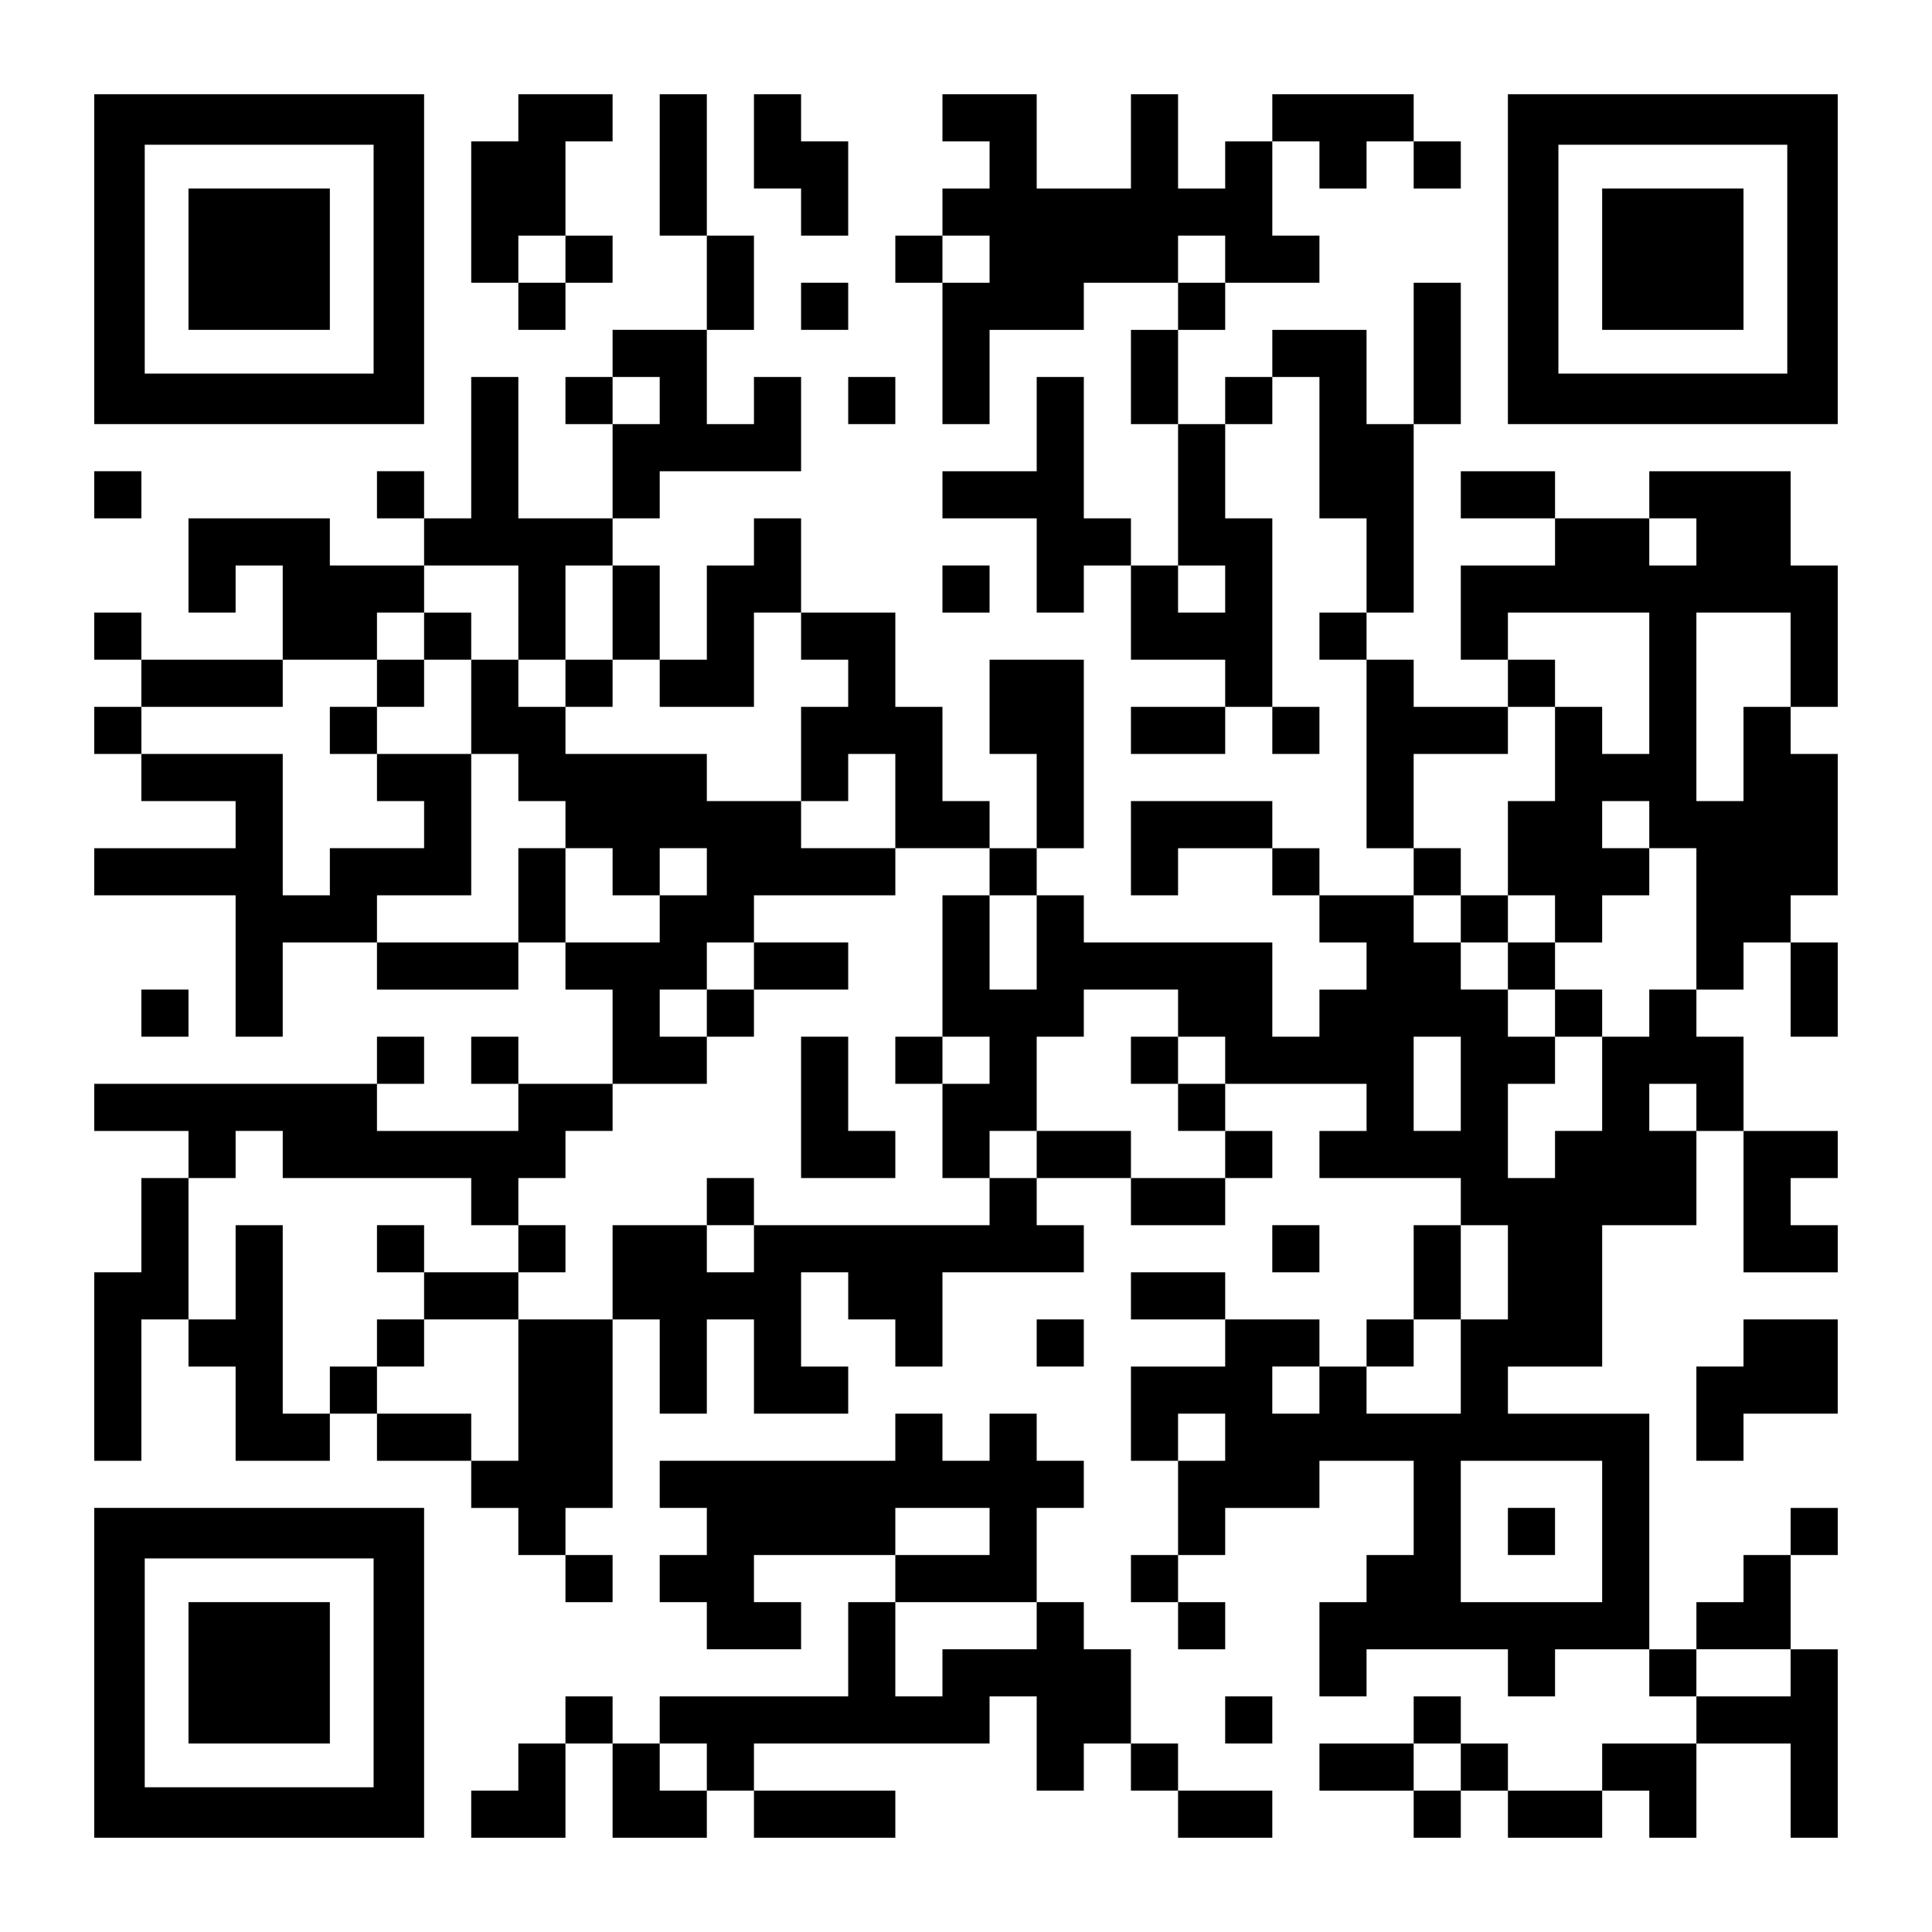
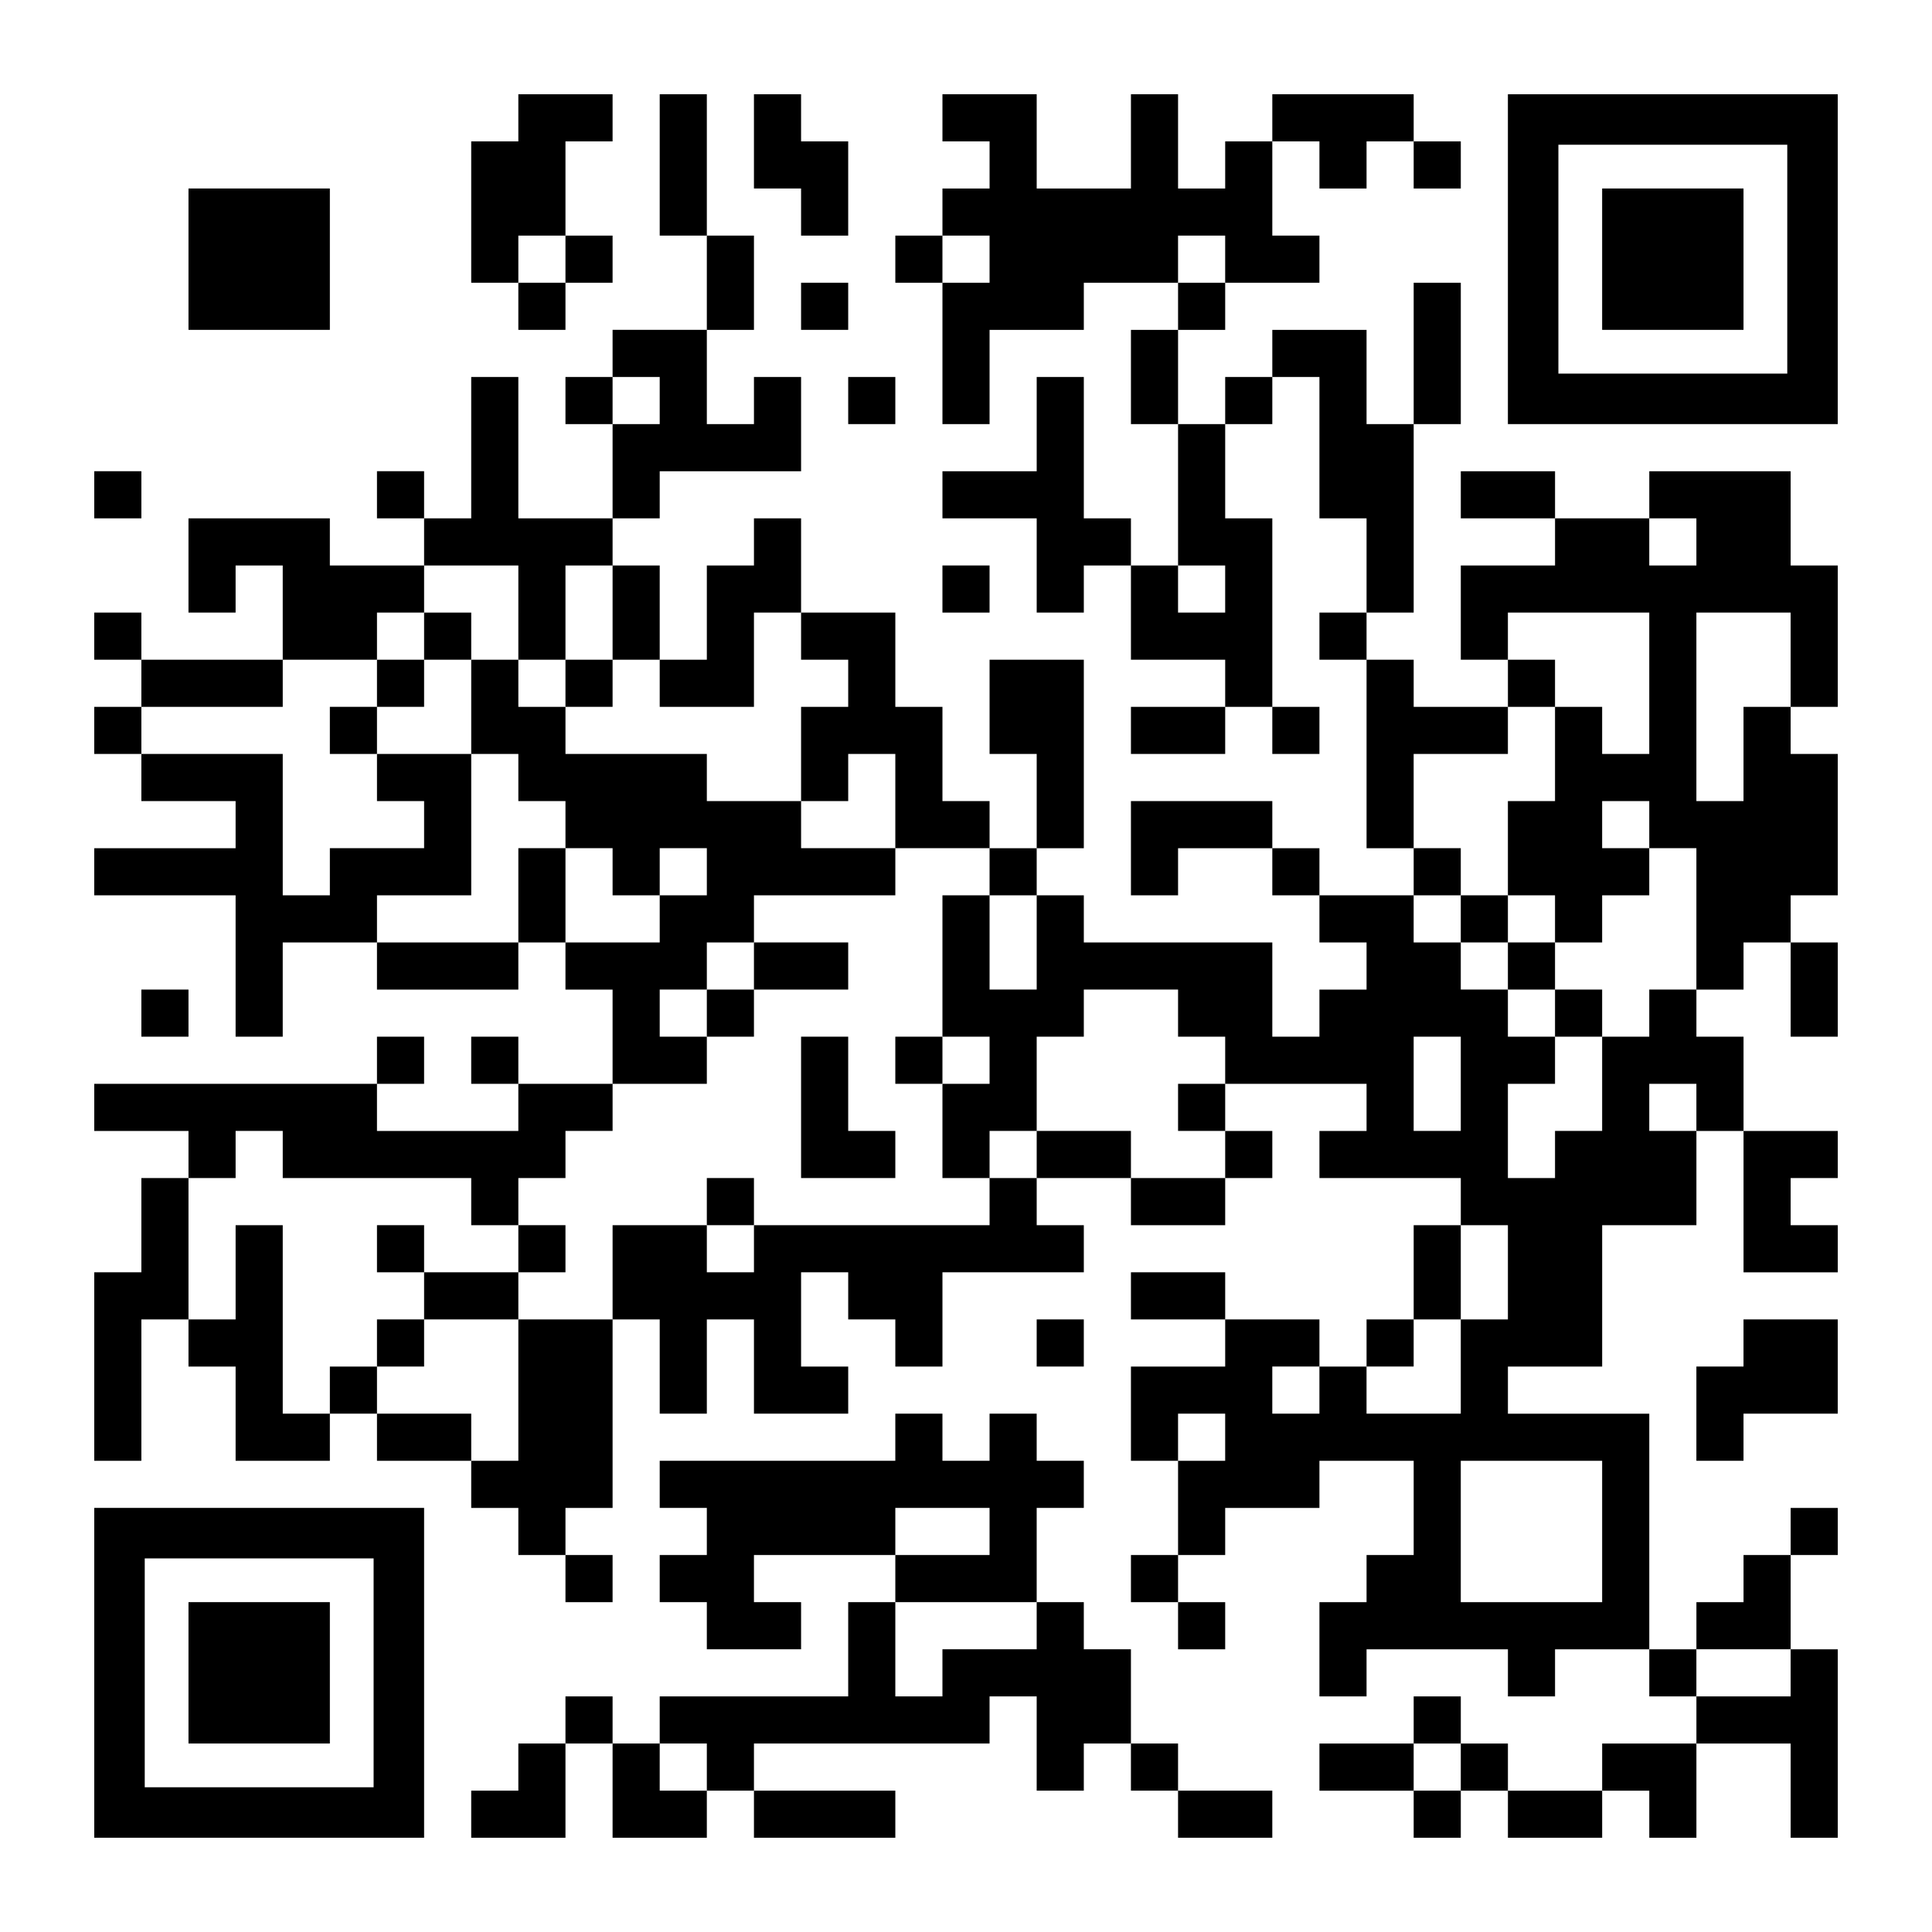
<svg xmlns="http://www.w3.org/2000/svg" version="1.0" width="1148px" height="1148px" viewBox="0 0 1148 1148" preserveAspectRatio="xMidYMid meet">
  <g transform="translate(0,1148) scale(0.1,-0.1)" fill="#000000" stroke="none">
-     <path d="M560 9940 l0 -980 980 0 980 0 0 980 0 980 -980 0 -980 0 0 -980z m1660 0 l0 -680 -680 0 -680 0 0 680 0 680 680 0 680 0 0 -680z" />
    <path d="M1120 9940 l0 -420 420 0 420 0 0 420 0 420 -420 0 -420 0 0 -420z" />
    <path d="M3080 10780 l0 -140 -140 0 -140 0 0 -420 0 -420 140 0 140 0 0 -140 0 -140 140 0 140 0 0 140 0 140 140 0 140 0 0 140 0 140 -140 0 -140 0 0 280 0 280 140 0 140 0 0 140 0 140 -280 0 -280 0 0 -140z m280 -840 l0 -140 -140 0 -140 0 0 140 0 140 140 0 140 0 0 -140z" />
    <path d="M3920 10500 l0 -420 140 0 140 0 0 -280 0 -280 -280 0 -280 0 0 -140 0 -140 -140 0 -140 0 0 -140 0 -140 140 0 140 0 0 -280 0 -280 -280 0 -280 0 0 420 0 420 -140 0 -140 0 0 -420 0 -420 -140 0 -140 0 0 140 0 140 -140 0 -140 0 0 -140 0 -140 140 0 140 0 0 -140 0 -140 -280 0 -280 0 0 140 0 140 -420 0 -420 0 0 -280 0 -280 140 0 140 0 0 140 0 140 140 0 140 0 0 -280 0 -280 -420 0 -420 0 0 140 0 140 -140 0 -140 0 0 -140 0 -140 140 0 140 0 0 -140 0 -140 -140 0 -140 0 0 -140 0 -140 140 0 140 0 0 -140 0 -140 280 0 280 0 0 -140 0 -140 -420 0 -420 0 0 -140 0 -140 420 0 420 0 0 -420 0 -420 140 0 140 0 0 280 0 280 280 0 280 0 0 -140 0 -140 420 0 420 0 0 140 0 140 140 0 140 0 0 -140 0 -140 140 0 140 0 0 -280 0 -280 -280 0 -280 0 0 140 0 140 -140 0 -140 0 0 -140 0 -140 140 0 140 0 0 -140 0 -140 -420 0 -420 0 0 140 0 140 140 0 140 0 0 140 0 140 -140 0 -140 0 0 -140 0 -140 -840 0 -840 0 0 -140 0 -140 280 0 280 0 0 -140 0 -140 -140 0 -140 0 0 -280 0 -280 -140 0 -140 0 0 -560 0 -560 140 0 140 0 0 420 0 420 140 0 140 0 0 -140 0 -140 140 0 140 0 0 -280 0 -280 280 0 280 0 0 140 0 140 140 0 140 0 0 -140 0 -140 280 0 280 0 0 -140 0 -140 140 0 140 0 0 -140 0 -140 140 0 140 0 0 -140 0 -140 140 0 140 0 0 140 0 140 -140 0 -140 0 0 140 0 140 140 0 140 0 0 560 0 560 140 0 140 0 0 -280 0 -280 140 0 140 0 0 280 0 280 140 0 140 0 0 -280 0 -280 280 0 280 0 0 140 0 140 -140 0 -140 0 0 280 0 280 140 0 140 0 0 -140 0 -140 140 0 140 0 0 -140 0 -140 140 0 140 0 0 280 0 280 420 0 420 0 0 140 0 140 -140 0 -140 0 0 140 0 140 280 0 280 0 0 -140 0 -140 280 0 280 0 0 140 0 140 140 0 140 0 0 140 0 140 -140 0 -140 0 0 140 0 140 420 0 420 0 0 -140 0 -140 -140 0 -140 0 0 -140 0 -140 420 0 420 0 0 -140 0 -140 -140 0 -140 0 0 -280 0 -280 -140 0 -140 0 0 -140 0 -140 -140 0 -140 0 0 140 0 140 -280 0 -280 0 0 140 0 140 -280 0 -280 0 0 -140 0 -140 280 0 280 0 0 -140 0 -140 -280 0 -280 0 0 -280 0 -280 140 0 140 0 0 -280 0 -280 -140 0 -140 0 0 -140 0 -140 140 0 140 0 0 -140 0 -140 140 0 140 0 0 140 0 140 -140 0 -140 0 0 140 0 140 140 0 140 0 0 140 0 140 280 0 280 0 0 140 0 140 280 0 280 0 0 -280 0 -280 -140 0 -140 0 0 -140 0 -140 -140 0 -140 0 0 -280 0 -280 140 0 140 0 0 140 0 140 420 0 420 0 0 -140 0 -140 140 0 140 0 0 140 0 140 280 0 280 0 0 -140 0 -140 140 0 140 0 0 -140 0 -140 -280 0 -280 0 0 -140 0 -140 -280 0 -280 0 0 140 0 140 -140 0 -140 0 0 140 0 140 -140 0 -140 0 0 -140 0 -140 -280 0 -280 0 0 -140 0 -140 280 0 280 0 0 -140 0 -140 140 0 140 0 0 140 0 140 140 0 140 0 0 -140 0 -140 280 0 280 0 0 140 0 140 140 0 140 0 0 -140 0 -140 140 0 140 0 0 280 0 280 280 0 280 0 0 -280 0 -280 140 0 140 0 0 560 0 560 -140 0 -140 0 0 280 0 280 140 0 140 0 0 140 0 140 -140 0 -140 0 0 -140 0 -140 -140 0 -140 0 0 -140 0 -140 -140 0 -140 0 0 -140 0 -140 -140 0 -140 0 0 700 0 700 -420 0 -420 0 0 140 0 140 280 0 280 0 0 420 0 420 280 0 280 0 0 280 0 280 140 0 140 0 0 -420 0 -420 280 0 280 0 0 140 0 140 -140 0 -140 0 0 140 0 140 140 0 140 0 0 140 0 140 -280 0 -280 0 0 280 0 280 -140 0 -140 0 0 140 0 140 140 0 140 0 0 140 0 140 140 0 140 0 0 -280 0 -280 140 0 140 0 0 280 0 280 -140 0 -140 0 0 140 0 140 140 0 140 0 0 420 0 420 -140 0 -140 0 0 140 0 140 140 0 140 0 0 420 0 420 -140 0 -140 0 0 280 0 280 -420 0 -420 0 0 -140 0 -140 -280 0 -280 0 0 140 0 140 -280 0 -280 0 0 -140 0 -140 280 0 280 0 0 -140 0 -140 -280 0 -280 0 0 -280 0 -280 140 0 140 0 0 -140 0 -140 -280 0 -280 0 0 140 0 140 -140 0 -140 0 0 140 0 140 140 0 140 0 0 560 0 560 140 0 140 0 0 420 0 420 -140 0 -140 0 0 -420 0 -420 -140 0 -140 0 0 280 0 280 -280 0 -280 0 0 -140 0 -140 -140 0 -140 0 0 -140 0 -140 -140 0 -140 0 0 280 0 280 140 0 140 0 0 140 0 140 280 0 280 0 0 140 0 140 -140 0 -140 0 0 280 0 280 140 0 140 0 0 -140 0 -140 140 0 140 0 0 140 0 140 140 0 140 0 0 -140 0 -140 140 0 140 0 0 140 0 140 -140 0 -140 0 0 140 0 140 -420 0 -420 0 0 -140 0 -140 -140 0 -140 0 0 -140 0 -140 -140 0 -140 0 0 280 0 280 -140 0 -140 0 0 -280 0 -280 -280 0 -280 0 0 280 0 280 -280 0 -280 0 0 -140 0 -140 140 0 140 0 0 -140 0 -140 -140 0 -140 0 0 -140 0 -140 -140 0 -140 0 0 -140 0 -140 140 0 140 0 0 -420 0 -420 140 0 140 0 0 280 0 280 280 0 280 0 0 140 0 140 280 0 280 0 0 -140 0 -140 -140 0 -140 0 0 -280 0 -280 140 0 140 0 0 -420 0 -420 -140 0 -140 0 0 140 0 140 -140 0 -140 0 0 420 0 420 -140 0 -140 0 0 -280 0 -280 -280 0 -280 0 0 -140 0 -140 280 0 280 0 0 -280 0 -280 140 0 140 0 0 140 0 140 140 0 140 0 0 -280 0 -280 280 0 280 0 0 -140 0 -140 -280 0 -280 0 0 -140 0 -140 280 0 280 0 0 140 0 140 140 0 140 0 0 -140 0 -140 140 0 140 0 0 140 0 140 -140 0 -140 0 0 560 0 560 -140 0 -140 0 0 280 0 280 140 0 140 0 0 140 0 140 140 0 140 0 0 -420 0 -420 140 0 140 0 0 -280 0 -280 -140 0 -140 0 0 -140 0 -140 140 0 140 0 0 -560 0 -560 140 0 140 0 0 -140 0 -140 -280 0 -280 0 0 140 0 140 -140 0 -140 0 0 140 0 140 -420 0 -420 0 0 -280 0 -280 140 0 140 0 0 140 0 140 280 0 280 0 0 -140 0 -140 140 0 140 0 0 -140 0 -140 140 0 140 0 0 -140 0 -140 -140 0 -140 0 0 -140 0 -140 -140 0 -140 0 0 280 0 280 -560 0 -560 0 0 140 0 140 -140 0 -140 0 0 140 0 140 140 0 140 0 0 560 0 560 -280 0 -280 0 0 -280 0 -280 140 0 140 0 0 -280 0 -280 -140 0 -140 0 0 140 0 140 -140 0 -140 0 0 280 0 280 -140 0 -140 0 0 280 0 280 -280 0 -280 0 0 280 0 280 -140 0 -140 0 0 -140 0 -140 -140 0 -140 0 0 -280 0 -280 -140 0 -140 0 0 280 0 280 -140 0 -140 0 0 140 0 140 140 0 140 0 0 140 0 140 420 0 420 0 0 280 0 280 -140 0 -140 0 0 -140 0 -140 -140 0 -140 0 0 280 0 280 140 0 140 0 0 280 0 280 -140 0 -140 0 0 420 0 420 -140 0 -140 0 0 -420z m1960 -560 l0 -140 -140 0 -140 0 0 140 0 140 140 0 140 0 0 -140z m1400 0 l0 -140 -140 0 -140 0 0 140 0 140 140 0 140 0 0 -140z m-3360 -840 l0 -140 -140 0 -140 0 0 140 0 140 140 0 140 0 0 -140z m6160 -840 l0 -140 -140 0 -140 0 0 140 0 140 140 0 140 0 0 -140z m-7000 -420 l0 -280 140 0 140 0 0 280 0 280 140 0 140 0 0 -280 0 -280 140 0 140 0 0 -140 0 -140 280 0 280 0 0 280 0 280 140 0 140 0 0 -140 0 -140 140 0 140 0 0 -140 0 -140 -140 0 -140 0 0 -280 0 -280 140 0 140 0 0 140 0 140 140 0 140 0 0 -280 0 -280 280 0 280 0 0 -140 0 -140 140 0 140 0 0 -280 0 -280 -140 0 -140 0 0 280 0 280 -140 0 -140 0 0 -420 0 -420 140 0 140 0 0 -140 0 -140 -140 0 -140 0 0 -280 0 -280 140 0 140 0 0 140 0 140 140 0 140 0 0 280 0 280 140 0 140 0 0 140 0 140 280 0 280 0 0 -140 0 -140 140 0 140 0 0 -140 0 -140 -140 0 -140 0 0 -140 0 -140 140 0 140 0 0 -140 0 -140 -280 0 -280 0 0 140 0 140 -280 0 -280 0 0 -140 0 -140 -140 0 -140 0 0 -140 0 -140 -700 0 -700 0 0 -140 0 -140 -140 0 -140 0 0 140 0 140 -280 0 -280 0 0 -280 0 -280 -280 0 -280 0 0 -420 0 -420 -140 0 -140 0 0 140 0 140 -280 0 -280 0 0 140 0 140 -140 0 -140 0 0 -140 0 -140 -140 0 -140 0 0 560 0 560 -140 0 -140 0 0 -280 0 -280 -140 0 -140 0 0 420 0 420 140 0 140 0 0 140 0 140 140 0 140 0 0 -140 0 -140 560 0 560 0 0 -140 0 -140 140 0 140 0 0 140 0 140 140 0 140 0 0 140 0 140 140 0 140 0 0 140 0 140 280 0 280 0 0 140 0 140 -140 0 -140 0 0 140 0 140 140 0 140 0 0 140 0 140 140 0 140 0 0 140 0 140 420 0 420 0 0 140 0 140 -280 0 -280 0 0 140 0 140 -280 0 -280 0 0 140 0 140 -420 0 -420 0 0 140 0 140 -140 0 -140 0 0 140 0 140 -140 0 -140 0 0 -280 0 -280 140 0 140 0 0 -140 0 -140 140 0 140 0 0 -140 0 -140 140 0 140 0 0 -140 0 -140 140 0 140 0 0 140 0 140 140 0 140 0 0 -140 0 -140 -140 0 -140 0 0 -140 0 -140 -280 0 -280 0 0 280 0 280 -140 0 -140 0 0 -280 0 -280 -420 0 -420 0 0 140 0 140 280 0 280 0 0 420 0 420 -280 0 -280 0 0 -140 0 -140 140 0 140 0 0 -140 0 -140 -280 0 -280 0 0 -140 0 -140 -140 0 -140 0 0 420 0 420 -420 0 -420 0 0 140 0 140 420 0 420 0 0 140 0 140 280 0 280 0 0 140 0 140 140 0 140 0 0 140 0 140 280 0 280 0 0 -280z m4200 140 l0 -140 -140 0 -140 0 0 140 0 140 140 0 140 0 0 -140z m2520 -560 l0 -420 -140 0 -140 0 0 140 0 140 -140 0 -140 0 0 -280 0 -280 -140 0 -140 0 0 -280 0 -280 140 0 140 0 0 -140 0 -140 140 0 140 0 0 140 0 140 140 0 140 0 0 140 0 140 -140 0 -140 0 0 140 0 140 140 0 140 0 0 -140 0 -140 140 0 140 0 0 -420 0 -420 -140 0 -140 0 0 -140 0 -140 -140 0 -140 0 0 -280 0 -280 -140 0 -140 0 0 -140 0 -140 -140 0 -140 0 0 280 0 280 140 0 140 0 0 140 0 140 -140 0 -140 0 0 140 0 140 -140 0 -140 0 0 140 0 140 -140 0 -140 0 0 140 0 140 140 0 140 0 0 140 0 140 -140 0 -140 0 0 280 0 280 280 0 280 0 0 140 0 140 140 0 140 0 0 140 0 140 -140 0 -140 0 0 140 0 140 420 0 420 0 0 -420z m840 140 l0 -280 -140 0 -140 0 0 -280 0 -280 -140 0 -140 0 0 560 0 560 280 0 280 0 0 -280z m-1960 -2520 l0 -280 -140 0 -140 0 0 280 0 280 140 0 140 0 0 -280z m1400 -140 l0 -140 -140 0 -140 0 0 140 0 140 140 0 140 0 0 -140z m-1120 -980 l0 -280 -140 0 -140 0 0 -280 0 -280 -280 0 -280 0 0 140 0 140 140 0 140 0 0 140 0 140 140 0 140 0 0 280 0 280 140 0 140 0 0 -280z m-1120 -700 l0 -140 -140 0 -140 0 0 140 0 140 140 0 140 0 0 -140z m-560 -280 l0 -140 -140 0 -140 0 0 140 0 140 140 0 140 0 0 -140z m2240 -560 l0 -420 -420 0 -420 0 0 420 0 420 420 0 420 0 0 -420z m1120 -840 l0 -140 -280 0 -280 0 0 140 0 140 280 0 280 0 0 -140z m-1960 -560 l0 -140 -140 0 -140 0 0 140 0 140 140 0 140 0 0 -140z" />
    <path d="M2520 7700 l0 -140 -140 0 -140 0 0 -140 0 -140 -140 0 -140 0 0 -140 0 -140 140 0 140 0 0 140 0 140 140 0 140 0 0 140 0 140 140 0 140 0 0 140 0 140 -140 0 -140 0 0 -140z" />
    <path d="M3360 7420 l0 -140 140 0 140 0 0 140 0 140 -140 0 -140 0 0 -140z" />
    <path d="M4480 5740 l0 -140 -140 0 -140 0 0 -140 0 -140 140 0 140 0 0 140 0 140 280 0 280 0 0 140 0 140 -280 0 -280 0 0 -140z" />
    <path d="M4760 4900 l0 -420 280 0 280 0 0 140 0 140 -140 0 -140 0 0 280 0 280 -140 0 -140 0 0 -420z" />
    <path d="M5320 5180 l0 -140 140 0 140 0 0 140 0 140 -140 0 -140 0 0 -140z" />
-     <path d="M6720 5180 l0 -140 140 0 140 0 0 140 0 140 -140 0 -140 0 0 -140z" />
    <path d="M4200 4340 l0 -140 140 0 140 0 0 140 0 140 -140 0 -140 0 0 -140z" />
    <path d="M2240 4060 l0 -140 140 0 140 0 0 -140 0 -140 -140 0 -140 0 0 -140 0 -140 140 0 140 0 0 140 0 140 280 0 280 0 0 140 0 140 140 0 140 0 0 140 0 140 -140 0 -140 0 0 -140 0 -140 -280 0 -280 0 0 140 0 140 -140 0 -140 0 0 -140z" />
    <path d="M8680 6020 l0 -140 140 0 140 0 0 -140 0 -140 140 0 140 0 0 -140 0 -140 140 0 140 0 0 140 0 140 -140 0 -140 0 0 140 0 140 -140 0 -140 0 0 140 0 140 -140 0 -140 0 0 -140z" />
-     <path d="M8960 2380 l0 -140 140 0 140 0 0 140 0 140 -140 0 -140 0 0 -140z" />
    <path d="M4480 10640 l0 -280 140 0 140 0 0 -140 0 -140 140 0 140 0 0 280 0 280 -140 0 -140 0 0 140 0 140 -140 0 -140 0 0 -280z" />
    <path d="M8960 9940 l0 -980 980 0 980 0 0 980 0 980 -980 0 -980 0 0 -980z m1660 0 l0 -680 -680 0 -680 0 0 680 0 680 680 0 680 0 0 -680z" />
    <path d="M9520 9940 l0 -420 420 0 420 0 0 420 0 420 -420 0 -420 0 0 -420z" />
    <path d="M4760 9660 l0 -140 140 0 140 0 0 140 0 140 -140 0 -140 0 0 -140z" />
    <path d="M5040 9100 l0 -140 140 0 140 0 0 140 0 140 -140 0 -140 0 0 -140z" />
    <path d="M560 8540 l0 -140 140 0 140 0 0 140 0 140 -140 0 -140 0 0 -140z" />
    <path d="M5600 7980 l0 -140 140 0 140 0 0 140 0 140 -140 0 -140 0 0 -140z" />
    <path d="M840 5460 l0 -140 140 0 140 0 0 140 0 140 -140 0 -140 0 0 -140z" />
-     <path d="M7560 4060 l0 -140 140 0 140 0 0 140 0 140 -140 0 -140 0 0 -140z" />
    <path d="M6160 3500 l0 -140 140 0 140 0 0 140 0 140 -140 0 -140 0 0 -140z" />
    <path d="M10360 3500 l0 -140 -140 0 -140 0 0 -280 0 -280 140 0 140 0 0 140 0 140 280 0 280 0 0 280 0 280 -280 0 -280 0 0 -140z" />
    <path d="M5320 2940 l0 -140 -700 0 -700 0 0 -140 0 -140 140 0 140 0 0 -140 0 -140 -140 0 -140 0 0 -140 0 -140 140 0 140 0 0 -140 0 -140 280 0 280 0 0 140 0 140 -140 0 -140 0 0 140 0 140 420 0 420 0 0 -140 0 -140 -140 0 -140 0 0 -280 0 -280 -560 0 -560 0 0 -140 0 -140 -140 0 -140 0 0 140 0 140 -140 0 -140 0 0 -140 0 -140 -140 0 -140 0 0 -140 0 -140 -140 0 -140 0 0 -140 0 -140 280 0 280 0 0 280 0 280 140 0 140 0 0 -280 0 -280 280 0 280 0 0 140 0 140 140 0 140 0 0 -140 0 -140 420 0 420 0 0 140 0 140 -420 0 -420 0 0 140 0 140 700 0 700 0 0 140 0 140 140 0 140 0 0 -280 0 -280 140 0 140 0 0 140 0 140 140 0 140 0 0 -140 0 -140 140 0 140 0 0 -140 0 -140 280 0 280 0 0 140 0 140 -280 0 -280 0 0 140 0 140 -140 0 -140 0 0 280 0 280 -140 0 -140 0 0 140 0 140 -140 0 -140 0 0 280 0 280 140 0 140 0 0 140 0 140 -140 0 -140 0 0 140 0 140 -140 0 -140 0 0 -140 0 -140 -140 0 -140 0 0 140 0 140 -140 0 -140 0 0 -140z m560 -560 l0 -140 -280 0 -280 0 0 140 0 140 280 0 280 0 0 -140z m280 -560 l0 -140 -280 0 -280 0 0 -140 0 -140 -140 0 -140 0 0 280 0 280 420 0 420 0 0 -140z m-1960 -840 l0 -140 -140 0 -140 0 0 140 0 140 140 0 140 0 0 -140z" />
    <path d="M560 1540 l0 -980 980 0 980 0 0 980 0 980 -980 0 -980 0 0 -980z m1660 0 l0 -680 -680 0 -680 0 0 680 0 680 680 0 680 0 0 -680z" />
    <path d="M1120 1540 l0 -420 420 0 420 0 0 420 0 420 -420 0 -420 0 0 -420z" />
-     <path d="M7280 1260 l0 -140 140 0 140 0 0 140 0 140 -140 0 -140 0 0 -140z" />
  </g>
</svg>